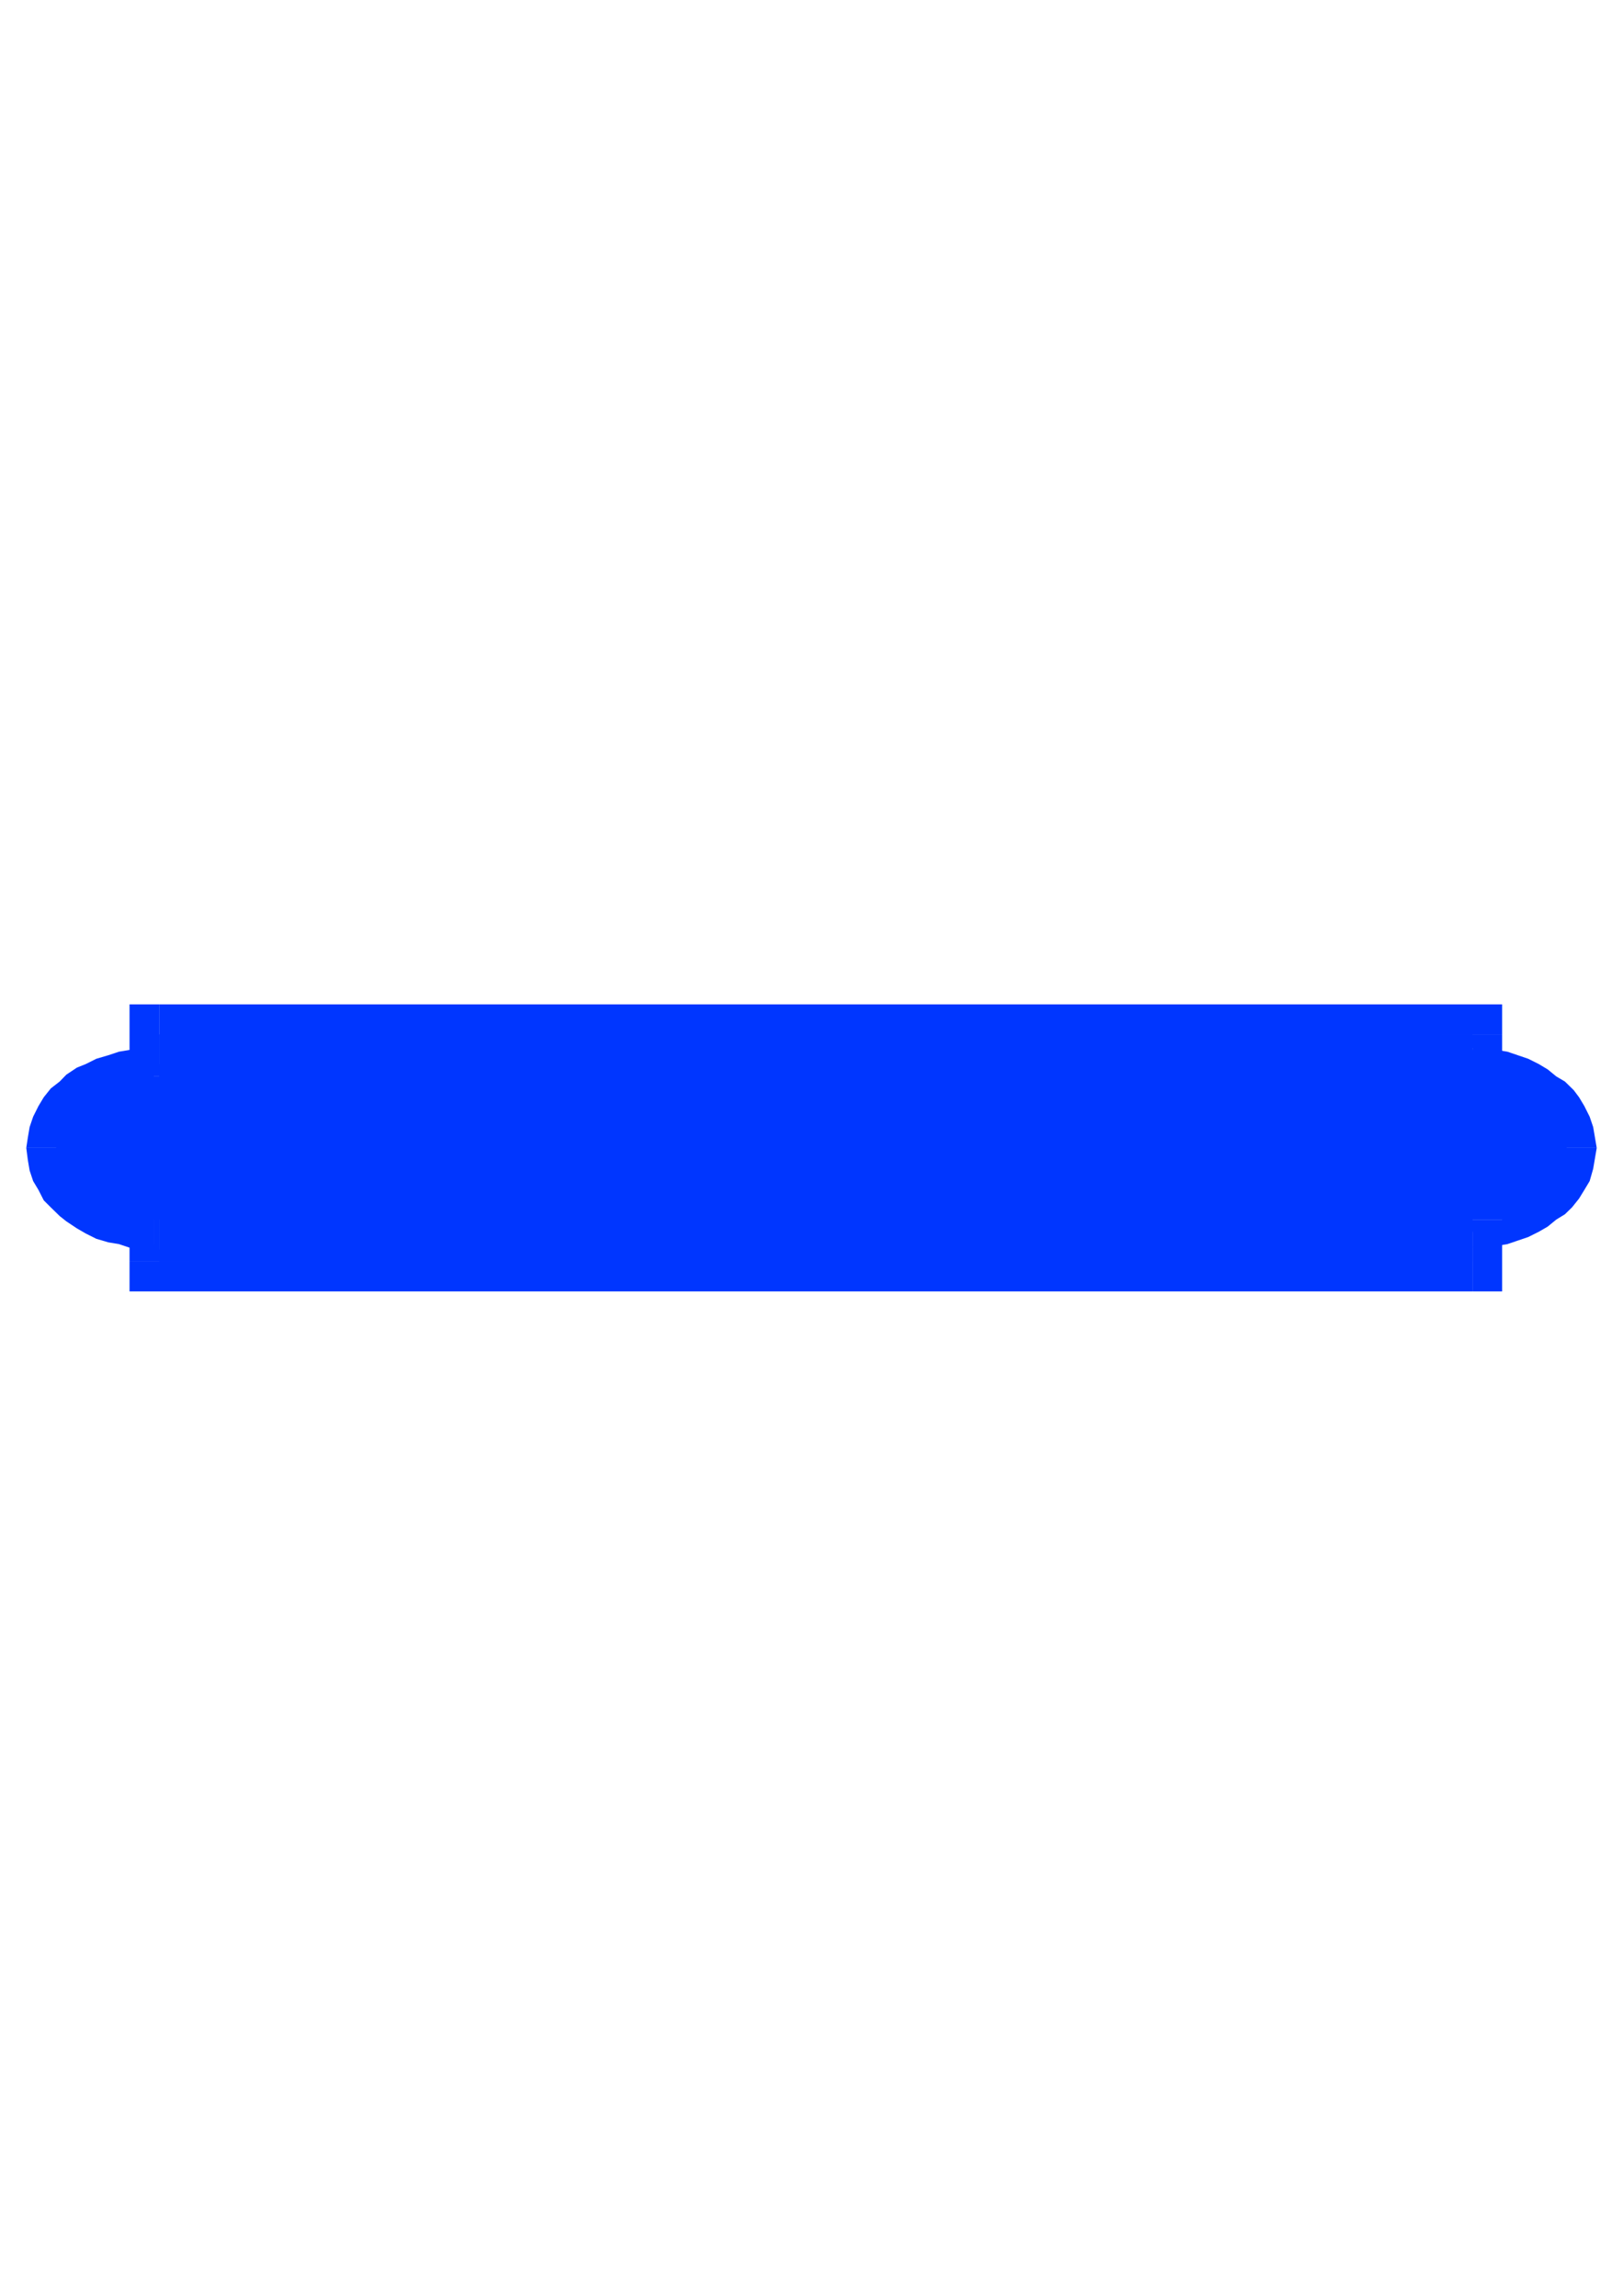
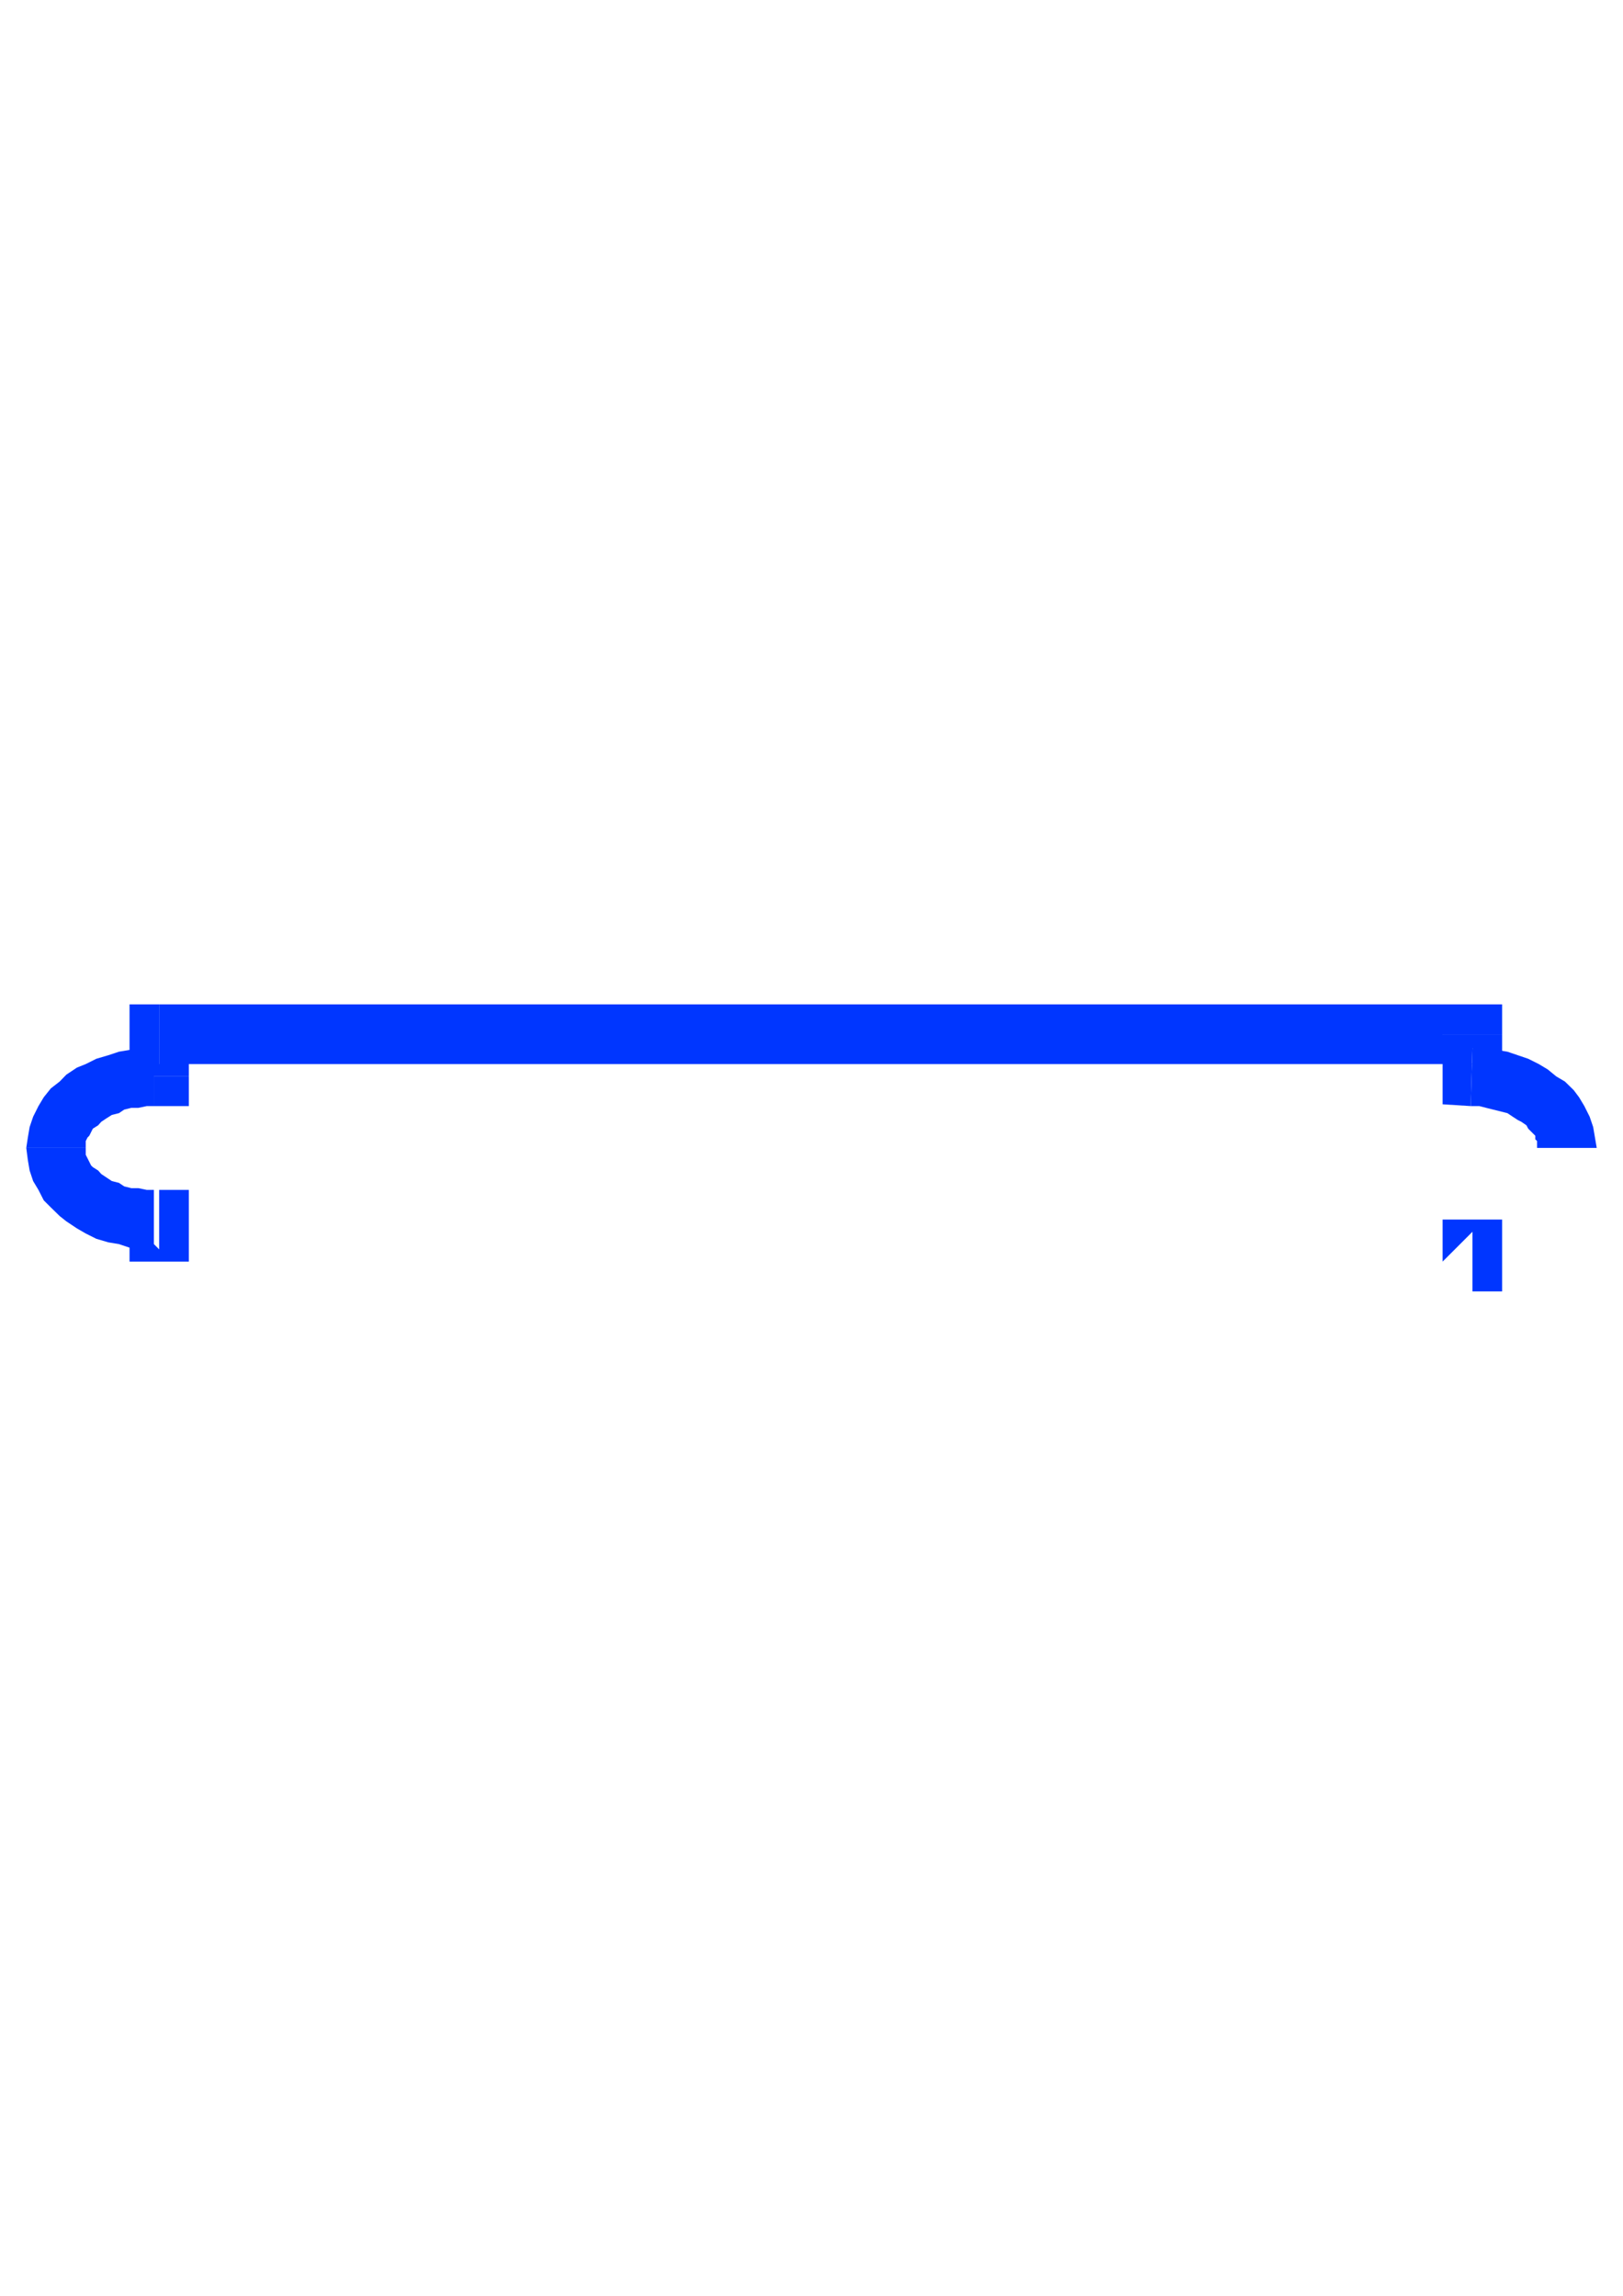
<svg xmlns="http://www.w3.org/2000/svg" height="841.89pt" viewBox="0 0 595.276 841.89" width="595.276pt" version="1.1" id="f8a111c0-f60b-11ea-88be-dcc15c148e23">
  <g>
    <g>
      <path style="fill:#0036ff;" d="M 585.638,420.945 L 585.638,420.945 584.99,417.129 584.342,413.313 583.046,409.497 581.102,405.609 579.158,402.369 577.214,399.777 573.974,396.609 570.806,394.737 567.638,392.145 564.398,390.201 560.51,388.257 556.694,386.961 552.878,385.665 548.99,385.017 544.454,384.369 540.062,384.369 539.414,405.609 542.582,405.609 545.102,406.257 547.694,406.905 550.286,407.553 552.878,408.201 554.822,409.497 556.694,410.721 557.99,411.369 559.862,412.665 560.51,413.889 561.806,415.185 563.102,416.481 563.102,417.777 563.75,418.425 563.75,419.721 563.75,420.945 563.75,420.945 585.638,420.945 Z" />
-       <path style="fill:#0036ff;" d="M 550.934,447.225 L 540.062,457.521 544.454,457.521 548.99,456.873 552.878,456.225 556.694,454.929 560.51,453.633 564.398,451.689 567.638,449.817 570.806,447.225 573.974,445.281 576.566,442.761 579.158,439.521 581.102,436.353 583.046,433.113 584.342,428.577 584.99,424.761 585.638,420.945 563.75,420.945 563.75,422.241 563.75,423.465 563.102,424.113 563.102,425.409 561.806,426.705 561.158,428.001 559.862,429.225 557.99,430.521 556.694,431.817 554.822,433.113 552.878,433.761 550.286,434.409 547.694,435.057 545.102,435.705 542.582,436.353 539.414,436.353 529.118,447.225 539.414,436.353 529.118,436.929 529.118,447.225 550.934,447.225 Z" />
      <path style="fill:#0036ff;" d="M 540.062,473.577 L 550.934,462.633 550.934,447.225 529.118,447.225 529.118,462.633 540.062,451.689 540.062,473.577 550.934,473.577 550.934,462.633 540.062,473.577 Z" />
-       <path style="fill:#0036ff;" d="M 47.51,462.633 L 58.382,473.577 540.062,473.577 540.062,451.689 58.382,451.689 69.254,462.633 47.51,462.633 47.51,473.577 58.382,473.577 47.51,462.633 Z" />
      <path style="fill:#0036ff;" d="M 58.382,458.169 L 47.51,447.225 47.51,462.633 69.254,462.633 69.254,447.225 58.382,436.353 69.254,447.225 69.254,436.353 58.382,436.353 58.382,458.169 Z" />
-       <path style="fill:#0036ff;" d="M 56.438,458.169 L 56.438,458.169 57.086,458.169 57.734,458.169 57.734,458.169 58.382,458.169 58.382,436.353 57.734,436.353 57.734,436.353 57.086,436.353 56.438,436.353 56.438,436.353 56.438,458.169 Z" />
      <path style="fill:#0036ff;" d="M 9.638,420.945 L 9.638,420.945 10.214,425.409 10.862,429.225 12.158,433.113 14.102,436.353 16.046,440.169 18.638,442.761 21.878,445.929 24.326,447.873 28.214,450.465 31.454,452.337 35.342,454.281 39.734,455.577 43.622,456.225 47.51,457.521 51.902,457.521 56.438,458.169 56.438,436.353 53.846,436.353 50.75,435.705 48.158,435.705 45.566,435.057 43.622,433.761 41.03,433.113 39.086,431.817 37.142,430.521 35.99,429.225 34.046,428.001 33.398,427.353 32.75,426.057 32.102,424.761 31.454,423.465 31.454,422.241 31.454,420.945 31.454,420.945 9.638,420.945 Z" />
      <path style="fill:#0036ff;" d="M 56.438,384.369 L 56.438,384.369 51.902,384.369 47.51,385.017 43.622,385.665 39.734,386.961 35.342,388.257 31.454,390.201 28.214,391.497 24.326,394.089 21.878,396.609 18.638,399.129 16.046,402.369 14.102,405.609 12.158,409.497 10.862,413.313 10.214,417.129 9.638,420.945 31.454,420.945 31.454,419.721 31.454,418.425 32.102,417.129 32.75,416.481 33.398,415.185 34.046,413.889 35.99,412.665 37.142,411.369 39.086,410.073 41.03,408.849 43.622,408.201 45.566,406.905 48.158,406.257 50.75,406.257 53.846,405.609 56.438,405.609 56.438,405.609 56.438,384.369 Z" />
      <path style="fill:#0036ff;" d="M 47.51,394.737 L 58.382,384.369 57.734,384.369 57.734,384.369 57.086,384.369 56.438,384.369 56.438,405.609 57.086,405.609 57.734,405.609 57.734,405.609 58.382,405.609 69.254,394.737 58.382,405.609 69.254,405.609 69.254,394.737 47.51,394.737 Z" />
      <path style="fill:#0036ff;" d="M 58.382,368.313 L 47.51,379.329 47.51,394.737 69.254,394.737 69.254,379.329 58.382,390.201 58.382,368.313 47.51,368.313 47.51,379.329 58.382,368.313 Z" />
      <path style="fill:#0036ff;" d="M 550.934,379.329 L 540.062,368.313 58.382,368.313 58.382,390.201 540.062,390.201 529.118,379.329 550.934,379.329 550.934,368.313 540.062,368.313 550.934,379.329 Z" />
      <path style="fill:#0036ff;" d="M 540.062,384.369 L 550.934,394.737 550.934,379.329 529.118,379.329 529.118,394.737 539.414,405.609 529.118,394.737 529.118,404.961 539.414,405.609 540.062,384.369 Z" />
-       <path style="fill:#0036ff;" d="M 540.062,394.737 L 543.23,395.385 547.046,395.961 550.286,396.609 553.526,397.257 556.694,398.481 559.214,399.777 562.454,401.073 564.398,403.017 566.99,404.961 568.934,406.905 570.806,408.849 572.03,411.369 573.326,413.313 573.974,415.833 574.622,418.425 574.622,420.945 574.622,423.465 573.974,426.057 573.326,428.577 572.03,431.169 570.806,433.113 568.934,435.057 566.99,436.929 564.398,438.873 562.454,440.817 559.214,442.113 556.694,443.409 553.526,444.633 550.286,445.929 547.046,446.577 543.23,446.577 540.062,447.225 540.062,462.633 58.382,462.633 58.382,447.225 57.734,447.225 57.734,447.225 57.086,447.225 56.438,447.225 53.198,447.225 49.454,446.577 45.566,445.929 42.326,445.281 39.086,443.985 36.638,442.761 33.398,441.465 30.806,439.521 28.862,437.577 26.27,435.705 24.974,433.761 23.174,431.169 21.878,428.577 21.23,426.057 20.582,423.465 20.582,420.945 20.582,418.425 21.23,415.833 21.878,413.313 23.174,410.721 24.974,408.849 26.27,406.257 28.862,404.313 30.806,402.369 33.398,401.073 36.638,399.129 39.086,397.905 42.326,397.257 45.566,395.961 49.454,395.385 53.198,395.385 56.438,394.737 57.086,394.737 57.734,394.737 57.734,394.737 58.382,394.737 58.382,379.329 540.062,379.329 540.062,394.737 Z" />
+       <path style="fill:#0036ff;" d="M 540.062,394.737 Z" />
    </g>
  </g>
  <g>
</g>
  <g>
</g>
  <g>
</g>
</svg>